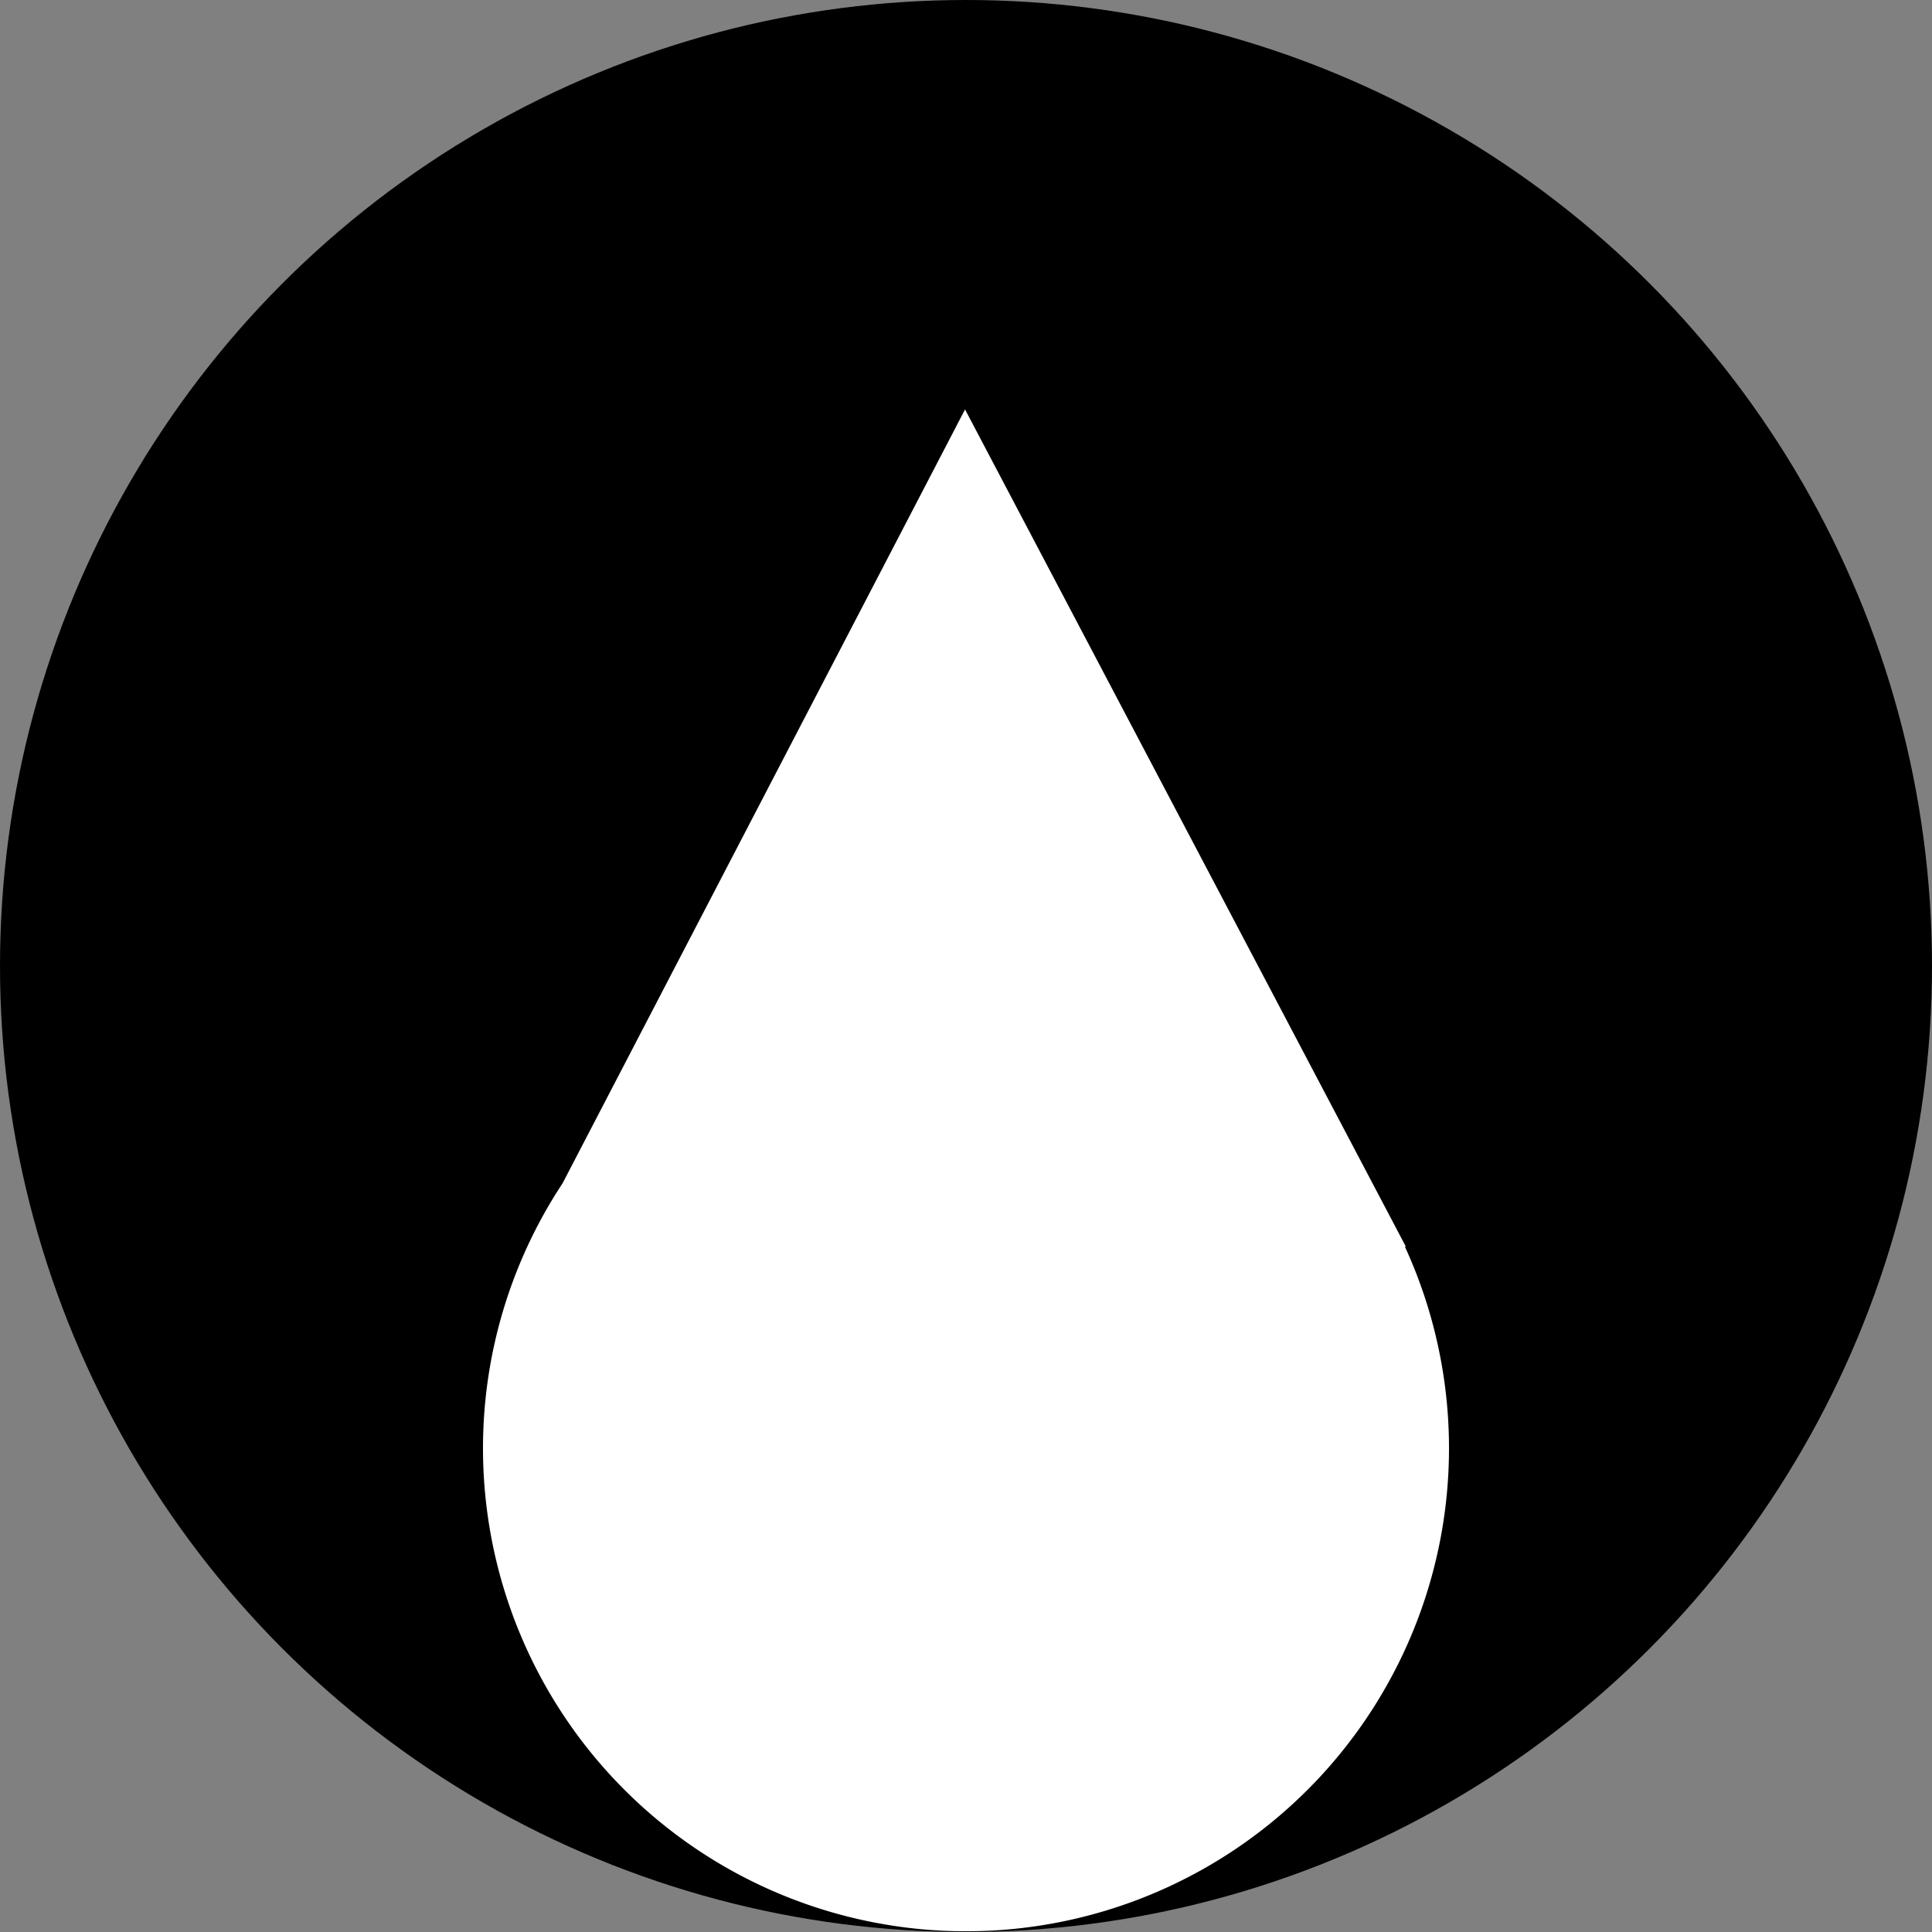
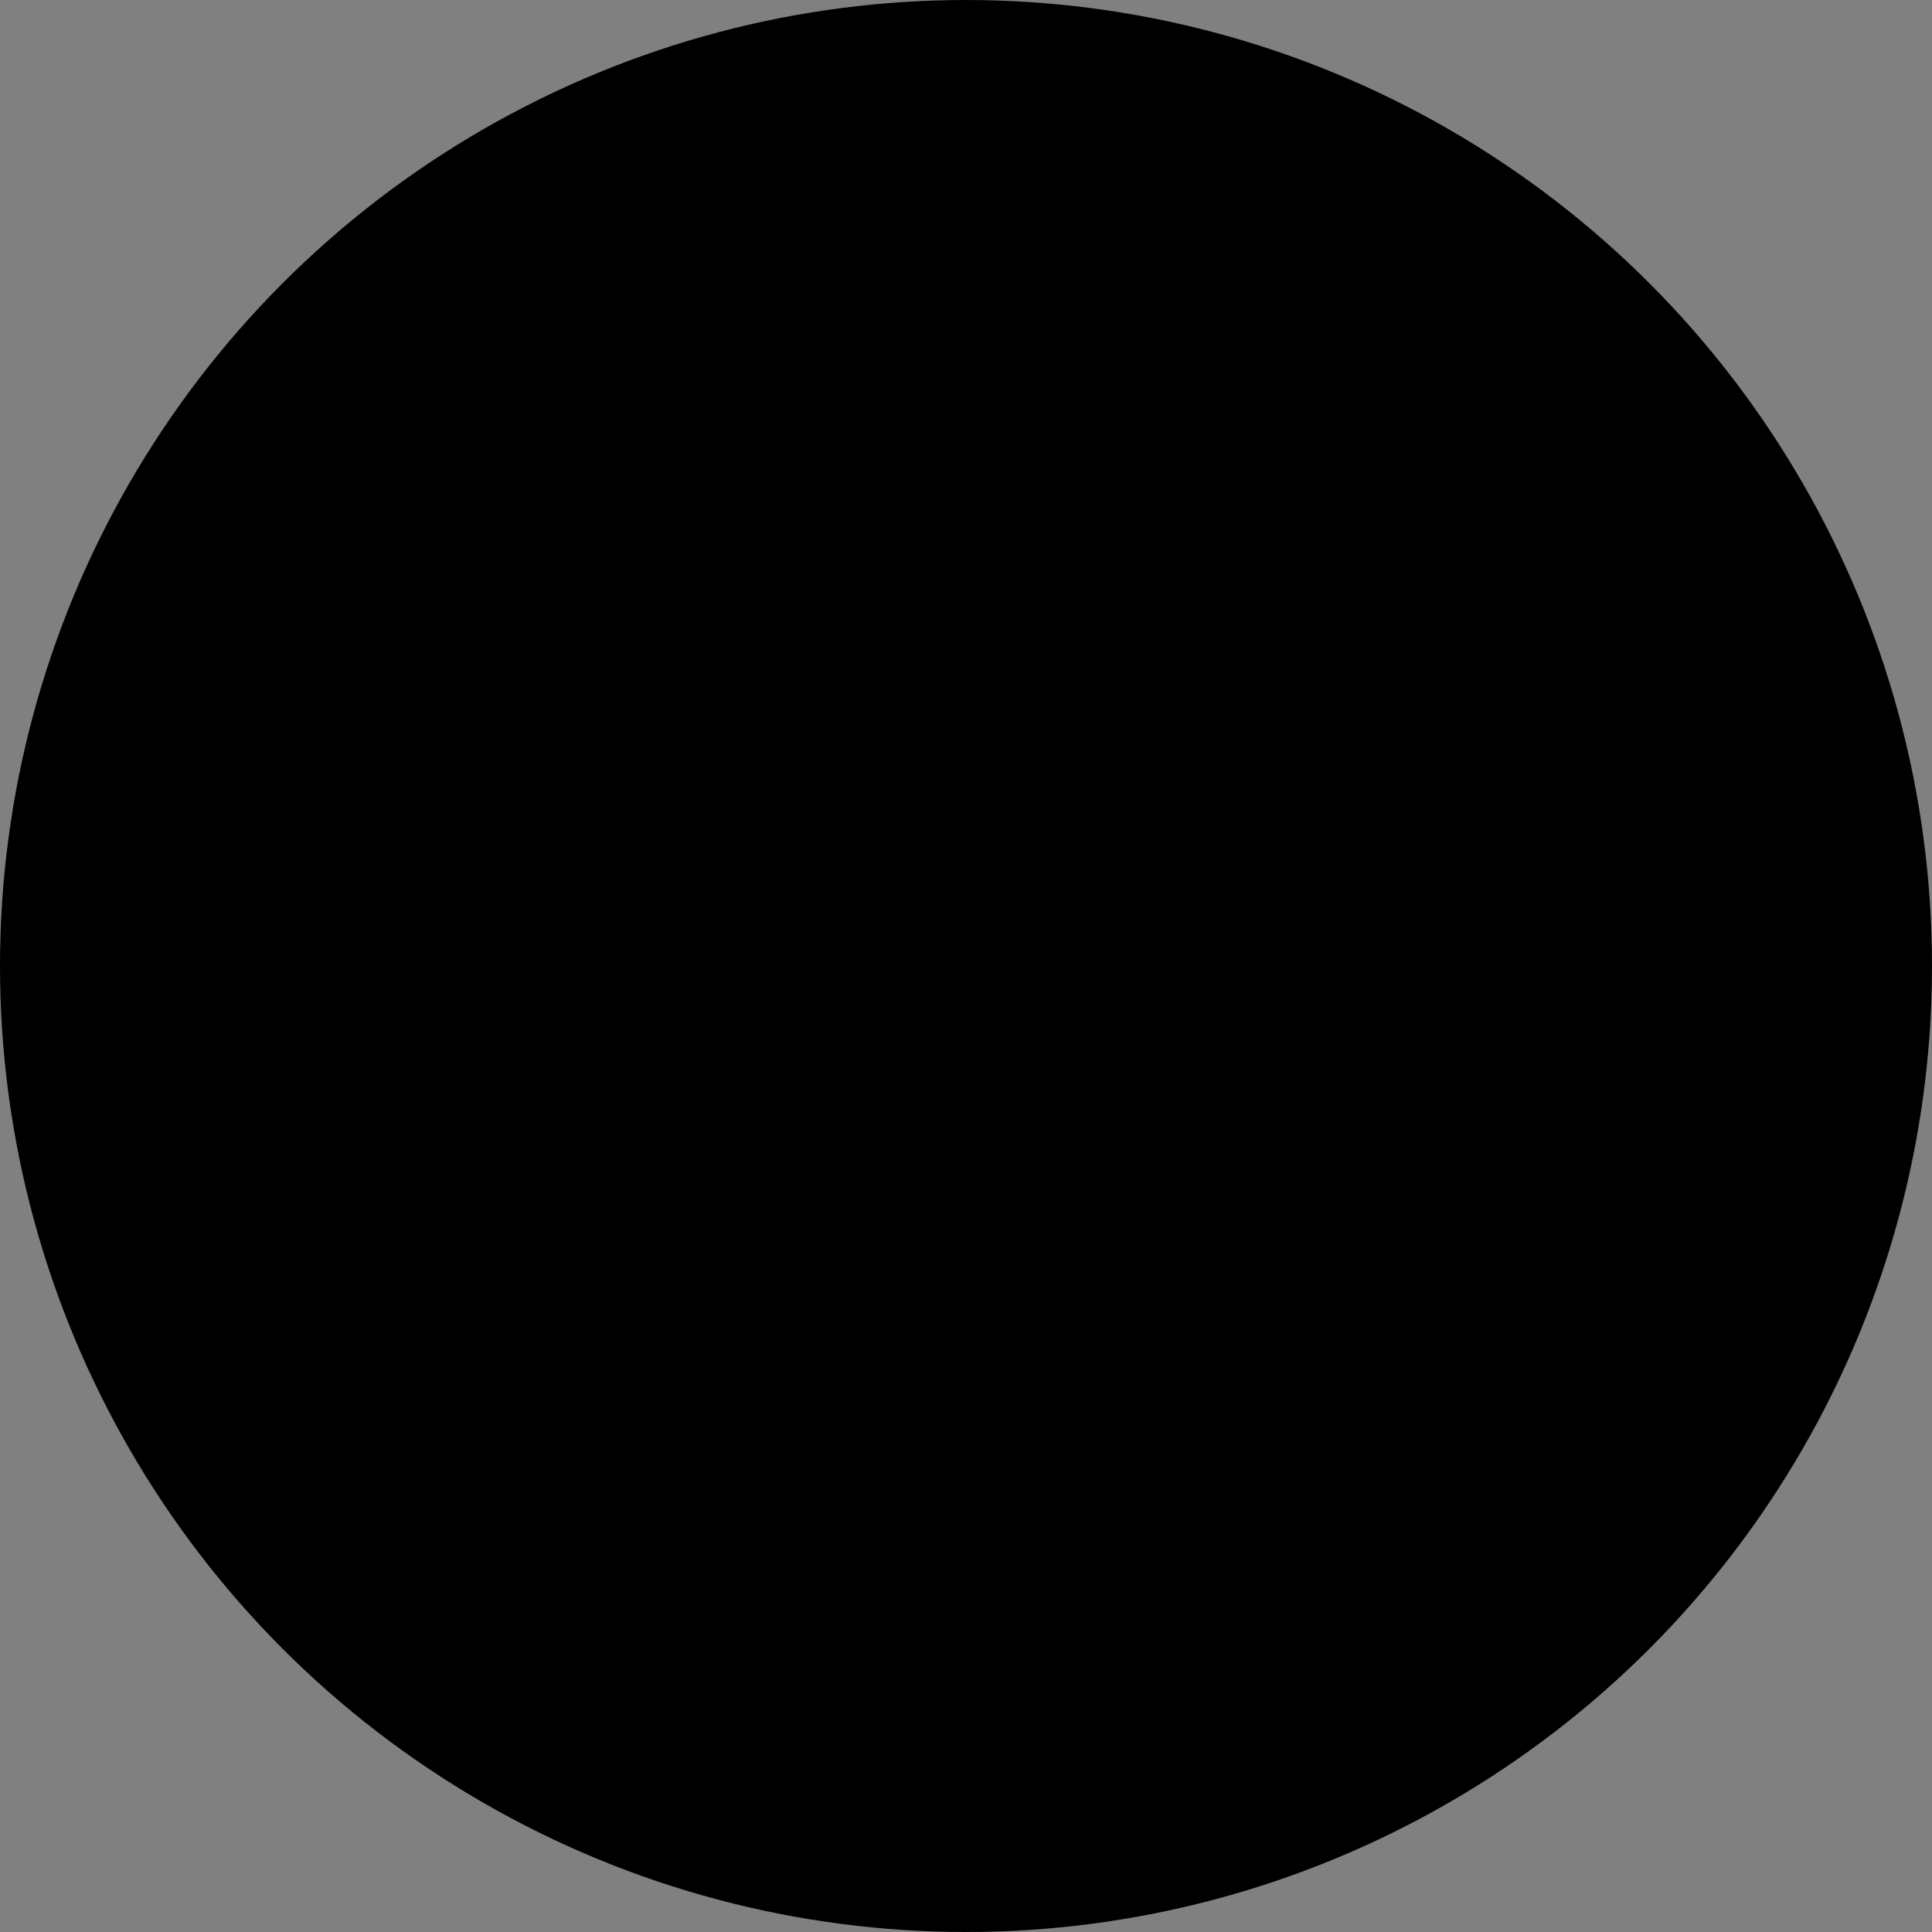
<svg xmlns="http://www.w3.org/2000/svg" width="24" height="24" viewBox="0 0 24 24">
  <rect x="0" y="0" width="24" height="24" fill="#808080" stroke="none" />
  <g id="series-allweather" transform="translate(-867 -2371)">
    <circle id="Ellipse_38" data-name="Ellipse 38" cx="12" cy="12" r="12" transform="translate(867 2371)" />
-     <path id="Union_1" data-name="Union 1" d="M1078,12.913a5.973,5.973,0,0,1,.988-3.3l5-9.614,5.476,10.4h-.012A6,6,0,1,1,1078,12.913Z" transform="translate(-205 2376.087)" fill="#fff" />
  </g>
</svg>